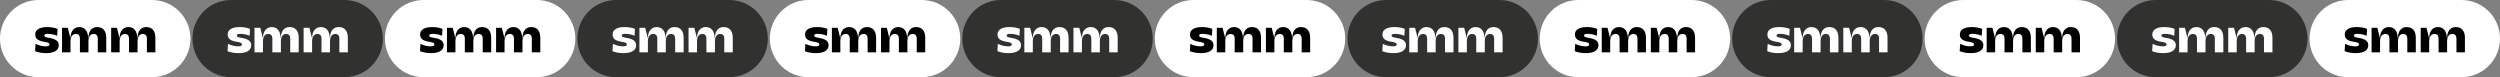
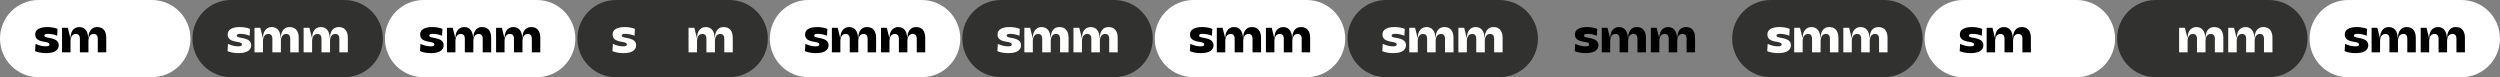
<svg xmlns="http://www.w3.org/2000/svg" width="2494" height="77" viewBox="0 0 2494 77" fill="none">
  <rect x="0" y="0" width="2494" height="77" fill="#808080" stroke="none" />
  <g clip-path="url(#clip0_43_56)">
    <path d="M1495.78 0H1382.78C1361.51 0 1344.28 17.237 1344.28 38.5C1344.28 59.763 1361.51 77 1382.78 77H1495.78C1517.04 77 1534.28 59.763 1534.28 38.5C1534.28 17.237 1517.04 0 1495.78 0Z" fill="#31312F" />
    <path d="M151.5 0H38.5C17.237 0 0 17.237 0 38.5C0 59.763 17.237 77 38.5 77H151.5C172.763 77 190 59.763 190 38.5C190 17.237 172.763 0 151.5 0Z" fill="white" />
    <path d="M343.5 0H230.5C209.237 0 192 17.237 192 38.5C192 59.763 209.237 77 230.5 77H343.5C364.763 77 382 59.763 382 38.5C382 17.237 364.763 0 343.5 0Z" fill="#31312F" />
    <path d="M535.5 0H422.5C401.237 0 384 17.237 384 38.5C384 59.763 401.237 77 422.5 77H535.5C556.763 77 574 59.763 574 38.5C574 17.237 556.763 0 535.5 0Z" fill="white" />
    <path d="M727.5 0H614.5C593.237 0 576 17.237 576 38.5C576 59.763 593.237 77 614.5 77H727.5C748.763 77 766 59.763 766 38.5C766 17.237 748.763 0 727.5 0Z" fill="#31312F" />
    <path d="M919.5 0H806.5C785.237 0 768 17.237 768 38.5C768 59.763 785.237 77 806.5 77H919.5C940.763 77 958 59.763 958 38.5C958 17.237 940.763 0 919.5 0Z" fill="white" />
    <path d="M1111.5 0H998.5C977.237 0 960 17.237 960 38.5C960 59.763 977.237 77 998.5 77H1111.5C1132.76 77 1150 59.763 1150 38.5C1150 17.237 1132.76 0 1111.5 0Z" fill="#31312F" />
    <path d="M1303.5 0H1190.5C1169.24 0 1152 17.237 1152 38.5C1152 59.763 1169.24 77 1190.5 77H1303.5C1324.76 77 1342 59.763 1342 38.5C1342 17.237 1324.76 0 1303.5 0Z" fill="white" />
-     <path d="M1687.5 0H1574.5C1553.24 0 1536 17.237 1536 38.5C1536 59.763 1553.24 77 1574.5 77H1687.5C1708.76 77 1726 59.763 1726 38.5C1726 17.237 1708.76 0 1687.5 0Z" fill="white" />
    <path d="M2071.5 0H1958.5C1937.24 0 1920 17.237 1920 38.5C1920 59.763 1937.24 77 1958.5 77H2071.5C2092.76 77 2110 59.763 2110 38.5C2110 17.237 2092.76 0 2071.5 0Z" fill="white" />
    <path d="M2455.5 0H2342.5C2321.24 0 2304 17.237 2304 38.5C2304 59.763 2321.24 77 2342.5 77H2455.5C2476.76 77 2494 59.763 2494 38.5C2494 17.237 2476.76 0 2455.5 0Z" fill="white" />
    <path d="M1879.5 0H1766.5C1745.24 0 1728 17.237 1728 38.5C1728 59.763 1745.24 77 1766.5 77H1879.5C1900.76 77 1918 59.763 1918 38.5C1918 17.237 1900.76 0 1879.5 0Z" fill="#31312F" />
    <path d="M2263.5 0H2150.5C2129.24 0 2112 17.237 2112 38.5C2112 59.763 2129.24 77 2150.5 77H2263.5C2284.76 77 2302 59.763 2302 38.5C2302 17.237 2284.76 0 2263.5 0Z" fill="#31312F" />
    <path d="M35.146 34.358C35.146 31.971 36.182 30.156 38.255 28.913C40.36 27.638 43.323 27 47.144 27C49.12 27 50.998 27.163 52.779 27.491C54.561 27.785 56.099 28.226 57.394 28.815L57.006 35.683C55.645 35.062 54.123 34.587 52.439 34.26C50.788 33.933 49.185 33.77 47.63 33.77C45.363 33.77 44.23 34.342 44.23 35.487C44.23 36.043 44.521 36.484 45.104 36.811C45.687 37.106 46.804 37.4 48.456 37.694C52.051 38.25 54.642 39.117 56.228 40.294C57.815 41.472 58.609 43.091 58.609 45.151C58.609 47.604 57.524 49.533 55.354 50.94C53.184 52.313 50.027 53 45.881 53C43.744 53 41.752 52.82 39.906 52.46C38.06 52.133 36.425 51.659 35 51.038L35.437 43.777C37.089 44.53 38.789 45.135 40.538 45.593C42.287 46.018 43.987 46.23 45.639 46.23C46.869 46.23 47.792 46.083 48.407 45.789C49.055 45.494 49.379 45.004 49.379 44.317C49.379 43.728 49.071 43.238 48.456 42.845C47.841 42.453 46.788 42.126 45.298 41.864C43.453 41.602 41.882 41.276 40.586 40.883C39.291 40.458 38.239 39.951 37.429 39.362C36.652 38.741 36.069 38.021 35.68 37.204C35.324 36.386 35.146 35.438 35.146 34.358Z" fill="black" />
    <path d="M97.543 38.724C97.543 37.057 97.186 35.83 96.474 35.045C95.794 34.26 94.806 33.868 93.511 33.868C91.859 33.868 90.564 34.506 89.624 35.781C88.685 37.057 88.216 38.888 88.216 41.276V52.215H79.715V38.724C79.715 37.057 79.358 35.83 78.646 35.045C77.966 34.26 76.978 33.868 75.683 33.868C74.031 33.868 72.719 34.506 71.748 35.781C70.809 37.057 70.339 38.888 70.339 41.276V52.215H61.887V27.736H67.667L70.096 37.547H70.388C70.388 36.304 70.534 35.062 70.825 33.819C71.149 32.543 71.667 31.399 72.379 30.385C73.092 29.371 73.999 28.553 75.1 27.932C76.201 27.311 77.529 27 79.083 27C80.54 27 81.803 27.262 82.872 27.785C83.973 28.276 84.88 28.995 85.593 29.943C86.337 30.859 86.888 31.971 87.244 33.279C87.633 34.555 87.876 35.977 87.973 37.547H88.264C88.232 36.304 88.362 35.062 88.653 33.819C88.977 32.543 89.479 31.399 90.159 30.385C90.839 29.371 91.713 28.553 92.782 27.932C93.883 27.311 95.227 27 96.814 27C99.858 27 102.142 27.932 103.664 29.796C105.218 31.66 105.995 34.293 105.995 37.694V52.215H97.543V38.724Z" fill="black" />
-     <path d="M146.548 38.724C146.548 37.057 146.192 35.83 145.48 35.045C144.8 34.26 143.812 33.868 142.517 33.868C140.865 33.868 139.57 34.506 138.63 35.781C137.691 37.057 137.222 38.888 137.222 41.276V52.215H128.721V38.724C128.721 37.057 128.364 35.83 127.652 35.045C126.972 34.26 125.984 33.868 124.689 33.868C123.037 33.868 121.725 34.506 120.754 35.781C119.815 37.057 119.345 38.888 119.345 41.276V52.215H110.893V27.736H116.673L119.102 37.547H119.394C119.394 36.304 119.539 35.062 119.831 33.819C120.155 32.543 120.673 31.399 121.385 30.385C122.098 29.371 123.005 28.553 124.106 27.932C125.207 27.311 126.535 27 128.089 27C129.546 27 130.809 27.262 131.878 27.785C132.979 28.276 133.886 28.995 134.598 29.943C135.343 30.859 135.894 31.971 136.25 33.279C136.639 34.555 136.882 35.977 136.979 37.547H137.27C137.238 36.304 137.367 35.062 137.659 33.819C137.983 32.543 138.485 31.399 139.165 30.385C139.845 29.371 140.719 28.553 141.788 27.932C142.889 27.311 144.233 27 145.82 27C148.864 27 151.147 27.932 152.669 29.796C154.224 31.66 155.001 34.293 155.001 37.694V52.215H146.548V38.724Z" fill="black" />
    <path d="M227.146 34.358C227.146 31.971 228.182 30.156 230.255 28.913C232.36 27.638 235.323 27 239.144 27C241.12 27 242.998 27.163 244.779 27.491C246.561 27.785 248.099 28.226 249.394 28.815L249.006 35.683C247.645 35.062 246.123 34.587 244.439 34.26C242.788 33.933 241.185 33.77 239.63 33.77C237.363 33.77 236.23 34.342 236.23 35.487C236.23 36.043 236.521 36.484 237.104 36.811C237.687 37.106 238.804 37.4 240.456 37.694C244.051 38.25 246.642 39.117 248.228 40.294C249.815 41.472 250.609 43.091 250.609 45.151C250.609 47.604 249.524 49.533 247.354 50.94C245.184 52.313 242.027 53 237.881 53C235.744 53 233.752 52.82 231.906 52.46C230.06 52.133 228.425 51.659 227 51.038L227.437 43.777C229.089 44.53 230.789 45.135 232.538 45.593C234.287 46.018 235.987 46.23 237.638 46.23C238.869 46.23 239.792 46.083 240.407 45.789C241.055 45.494 241.379 45.004 241.379 44.317C241.379 43.728 241.071 43.238 240.456 42.845C239.841 42.453 238.788 42.126 237.298 41.864C235.453 41.602 233.882 41.276 232.586 40.883C231.291 40.458 230.239 39.951 229.429 39.362C228.652 38.741 228.069 38.021 227.68 37.204C227.324 36.386 227.146 35.438 227.146 34.358Z" fill="white" />
    <path d="M289.543 38.724C289.543 37.057 289.187 35.83 288.474 35.045C287.794 34.26 286.806 33.868 285.511 33.868C283.859 33.868 282.564 34.506 281.625 35.781C280.686 37.057 280.216 38.888 280.216 41.276V52.215H271.715V38.724C271.715 37.057 271.359 35.83 270.646 35.045C269.966 34.26 268.978 33.868 267.683 33.868C266.031 33.868 264.72 34.506 263.748 35.781C262.809 37.057 262.339 38.888 262.339 41.276V52.215H253.887V27.736H259.668L262.097 37.547H262.388C262.388 36.304 262.534 35.062 262.825 33.819C263.149 32.543 263.667 31.399 264.38 30.385C265.092 29.371 265.999 28.553 267.1 27.932C268.201 27.311 269.529 27 271.083 27C272.541 27 273.804 27.262 274.872 27.785C275.974 28.276 276.88 28.995 277.593 29.943C278.338 30.859 278.888 31.971 279.244 33.279C279.633 34.555 279.876 35.977 279.973 37.547H280.265C280.232 36.304 280.362 35.062 280.653 33.819C280.977 32.543 281.479 31.399 282.159 30.385C282.839 29.371 283.714 28.553 284.782 27.932C285.883 27.311 287.227 27 288.814 27C291.858 27 294.142 27.932 295.664 29.796C297.218 31.66 297.995 34.293 297.995 37.694V52.215H289.543V38.724Z" fill="white" />
    <path d="M338.548 38.724C338.548 37.057 338.192 35.83 337.48 35.045C336.8 34.26 335.812 33.868 334.517 33.868C332.865 33.868 331.57 34.506 330.63 35.781C329.691 37.057 329.222 38.888 329.222 41.276V52.215H320.721V38.724C320.721 37.057 320.364 35.83 319.652 35.045C318.972 34.26 317.984 33.868 316.689 33.868C315.037 33.868 313.725 34.506 312.754 35.781C311.815 37.057 311.345 38.888 311.345 41.276V52.215H302.893V27.736H308.673L311.102 37.547H311.394C311.394 36.304 311.539 35.062 311.831 33.819C312.155 32.543 312.673 31.399 313.385 30.385C314.098 29.371 315.005 28.553 316.106 27.932C317.207 27.311 318.535 27 320.089 27C321.546 27 322.809 27.262 323.878 27.785C324.979 28.276 325.886 28.995 326.598 29.943C327.343 30.859 327.894 31.971 328.25 33.279C328.639 34.555 328.882 35.977 328.979 37.547H329.27C329.238 36.304 329.367 35.062 329.659 33.819C329.983 32.543 330.485 31.399 331.165 30.385C331.845 29.371 332.719 28.553 333.788 27.932C334.889 27.311 336.233 27 337.82 27C340.864 27 343.147 27.932 344.669 29.796C346.224 31.66 347.001 34.293 347.001 37.694V52.215H338.548V38.724Z" fill="white" />
    <path d="M419.146 34.358C419.146 31.971 420.182 30.156 422.255 28.913C424.36 27.638 427.323 27 431.144 27C433.12 27 434.998 27.163 436.779 27.491C438.561 27.785 440.099 28.226 441.394 28.815L441.006 35.683C439.645 35.062 438.123 34.587 436.439 34.26C434.788 33.933 433.185 33.77 431.63 33.77C429.363 33.77 428.23 34.342 428.23 35.487C428.23 36.043 428.521 36.484 429.104 36.811C429.687 37.106 430.804 37.4 432.456 37.694C436.051 38.25 438.642 39.117 440.228 40.294C441.815 41.472 442.609 43.091 442.609 45.151C442.609 47.604 441.524 49.533 439.354 50.94C437.184 52.313 434.027 53 429.881 53C427.744 53 425.752 52.82 423.906 52.46C422.06 52.133 420.425 51.659 419 51.038L419.437 43.777C421.089 44.53 422.789 45.135 424.538 45.593C426.287 46.018 427.987 46.23 429.638 46.23C430.869 46.23 431.792 46.083 432.407 45.789C433.055 45.494 433.379 45.004 433.379 44.317C433.379 43.728 433.071 43.238 432.456 42.845C431.841 42.453 430.788 42.126 429.298 41.864C427.453 41.602 425.882 41.276 424.586 40.883C423.291 40.458 422.239 39.951 421.429 39.362C420.652 38.741 420.069 38.021 419.68 37.204C419.324 36.386 419.146 35.438 419.146 34.358Z" fill="black" />
    <path d="M481.543 38.724C481.543 37.057 481.187 35.83 480.474 35.045C479.794 34.26 478.806 33.868 477.511 33.868C475.859 33.868 474.564 34.506 473.625 35.781C472.686 37.057 472.216 38.888 472.216 41.276V52.215H463.715V38.724C463.715 37.057 463.359 35.83 462.646 35.045C461.966 34.26 460.978 33.868 459.683 33.868C458.031 33.868 456.72 34.506 455.748 35.781C454.809 37.057 454.339 38.888 454.339 41.276V52.215H445.887V27.736H451.668L454.097 37.547H454.388C454.388 36.304 454.534 35.062 454.825 33.819C455.149 32.543 455.667 31.399 456.38 30.385C457.092 29.371 457.999 28.553 459.1 27.932C460.201 27.311 461.529 27 463.083 27C464.541 27 465.804 27.262 466.872 27.785C467.974 28.276 468.88 28.995 469.593 29.943C470.338 30.859 470.888 31.971 471.244 33.279C471.633 34.555 471.876 35.977 471.973 37.547H472.265C472.232 36.304 472.362 35.062 472.653 33.819C472.977 32.543 473.479 31.399 474.159 30.385C474.839 29.371 475.714 28.553 476.782 27.932C477.883 27.311 479.227 27 480.814 27C483.858 27 486.142 27.932 487.664 29.796C489.218 31.66 489.995 34.293 489.995 37.694V52.215H481.543V38.724Z" fill="black" />
    <path d="M530.548 38.724C530.548 37.057 530.192 35.83 529.48 35.045C528.8 34.26 527.812 33.868 526.517 33.868C524.865 33.868 523.57 34.506 522.63 35.781C521.691 37.057 521.222 38.888 521.222 41.276V52.215H512.721V38.724C512.721 37.057 512.364 35.83 511.652 35.045C510.972 34.26 509.984 33.868 508.689 33.868C507.037 33.868 505.725 34.506 504.754 35.781C503.815 37.057 503.345 38.888 503.345 41.276V52.215H494.893V27.736H500.673L503.102 37.547H503.394C503.394 36.304 503.539 35.062 503.831 33.819C504.155 32.543 504.673 31.399 505.385 30.385C506.098 29.371 507.005 28.553 508.106 27.932C509.207 27.311 510.535 27 512.089 27C513.546 27 514.809 27.262 515.878 27.785C516.979 28.276 517.886 28.995 518.598 29.943C519.343 30.859 519.894 31.971 520.25 33.279C520.639 34.555 520.882 35.977 520.979 37.547H521.27C521.238 36.304 521.367 35.062 521.659 33.819C521.983 32.543 522.485 31.399 523.165 30.385C523.845 29.371 524.719 28.553 525.788 27.932C526.889 27.311 528.233 27 529.82 27C532.864 27 535.147 27.932 536.669 29.796C538.224 31.66 539.001 34.293 539.001 37.694V52.215H530.548V38.724Z" fill="black" />
    <path d="M611.146 34.358C611.146 31.971 612.182 30.156 614.255 28.913C616.36 27.638 619.323 27 623.144 27C625.12 27 626.998 27.163 628.779 27.491C630.561 27.785 632.099 28.226 633.394 28.815L633.006 35.683C631.645 35.062 630.123 34.587 628.439 34.26C626.788 33.933 625.185 33.77 623.63 33.77C621.363 33.77 620.23 34.342 620.23 35.487C620.23 36.043 620.521 36.484 621.104 36.811C621.687 37.106 622.804 37.4 624.456 37.694C628.051 38.25 630.642 39.117 632.228 40.294C633.815 41.472 634.609 43.091 634.609 45.151C634.609 47.604 633.524 49.533 631.354 50.94C629.184 52.313 626.027 53 621.881 53C619.744 53 617.752 52.82 615.906 52.46C614.06 52.133 612.425 51.659 611 51.038L611.437 43.777C613.089 44.53 614.789 45.135 616.538 45.593C618.287 46.018 619.987 46.23 621.638 46.23C622.869 46.23 623.792 46.083 624.407 45.789C625.055 45.494 625.379 45.004 625.379 44.317C625.379 43.728 625.071 43.238 624.456 42.845C623.841 42.453 622.788 42.126 621.298 41.864C619.453 41.602 617.882 41.276 616.586 40.883C615.291 40.458 614.239 39.951 613.429 39.362C612.652 38.741 612.069 38.021 611.68 37.204C611.324 36.386 611.146 35.438 611.146 34.358Z" fill="white" />
-     <path d="M673.543 38.724C673.543 37.057 673.187 35.83 672.474 35.045C671.794 34.26 670.806 33.868 669.511 33.868C667.859 33.868 666.564 34.506 665.625 35.781C664.686 37.057 664.216 38.888 664.216 41.276V52.215H655.715V38.724C655.715 37.057 655.359 35.83 654.646 35.045C653.966 34.26 652.978 33.868 651.683 33.868C650.031 33.868 648.72 34.506 647.748 35.781C646.809 37.057 646.339 38.888 646.339 41.276V52.215H637.887V27.736H643.668L646.097 37.547H646.388C646.388 36.304 646.534 35.062 646.825 33.819C647.149 32.543 647.667 31.399 648.38 30.385C649.092 29.371 649.999 28.553 651.1 27.932C652.201 27.311 653.529 27 655.083 27C656.541 27 657.804 27.262 658.872 27.785C659.974 28.276 660.88 28.995 661.593 29.943C662.338 30.859 662.888 31.971 663.244 33.279C663.633 34.555 663.876 35.977 663.973 37.547H664.265C664.232 36.304 664.362 35.062 664.653 33.819C664.977 32.543 665.479 31.399 666.159 30.385C666.839 29.371 667.714 28.553 668.782 27.932C669.883 27.311 671.227 27 672.814 27C675.858 27 678.142 27.932 679.664 29.796C681.218 31.66 681.995 34.293 681.995 37.694V52.215H673.543V38.724Z" fill="white" />
    <path d="M722.548 38.724C722.548 37.057 722.192 35.83 721.48 35.045C720.8 34.26 719.812 33.868 718.517 33.868C716.865 33.868 715.57 34.506 714.63 35.781C713.691 37.057 713.222 38.888 713.222 41.276V52.215H704.721V38.724C704.721 37.057 704.364 35.83 703.652 35.045C702.972 34.26 701.984 33.868 700.689 33.868C699.037 33.868 697.725 34.506 696.754 35.781C695.815 37.057 695.345 38.888 695.345 41.276V52.215H686.893V27.736H692.673L695.102 37.547H695.394C695.394 36.304 695.539 35.062 695.831 33.819C696.155 32.543 696.673 31.399 697.385 30.385C698.098 29.371 699.005 28.553 700.106 27.932C701.207 27.311 702.535 27 704.089 27C705.546 27 706.809 27.262 707.878 27.785C708.979 28.276 709.886 28.995 710.598 29.943C711.343 30.859 711.894 31.971 712.25 33.279C712.639 34.555 712.882 35.977 712.979 37.547H713.27C713.238 36.304 713.367 35.062 713.659 33.819C713.983 32.543 714.485 31.399 715.165 30.385C715.845 29.371 716.719 28.553 717.788 27.932C718.889 27.311 720.233 27 721.82 27C724.864 27 727.147 27.932 728.669 29.796C730.224 31.66 731.001 34.293 731.001 37.694V52.215H722.548V38.724Z" fill="white" />
    <path d="M803.146 34.358C803.146 31.971 804.182 30.156 806.255 28.913C808.36 27.638 811.323 27 815.144 27C817.12 27 818.998 27.163 820.779 27.491C822.561 27.785 824.099 28.226 825.394 28.815L825.006 35.683C823.645 35.062 822.123 34.587 820.439 34.26C818.788 33.933 817.185 33.77 815.63 33.77C813.363 33.77 812.23 34.342 812.23 35.487C812.23 36.043 812.521 36.484 813.104 36.811C813.687 37.106 814.804 37.4 816.456 37.694C820.051 38.25 822.642 39.117 824.228 40.294C825.815 41.472 826.609 43.091 826.609 45.151C826.609 47.604 825.524 49.533 823.354 50.94C821.184 52.313 818.027 53 813.881 53C811.744 53 809.752 52.82 807.906 52.46C806.06 52.133 804.425 51.659 803 51.038L803.437 43.777C805.089 44.53 806.789 45.135 808.538 45.593C810.287 46.018 811.987 46.23 813.638 46.23C814.869 46.23 815.792 46.083 816.407 45.789C817.055 45.494 817.379 45.004 817.379 44.317C817.379 43.728 817.071 43.238 816.456 42.845C815.841 42.453 814.788 42.126 813.298 41.864C811.453 41.602 809.882 41.276 808.586 40.883C807.291 40.458 806.239 39.951 805.429 39.362C804.652 38.741 804.069 38.021 803.68 37.204C803.324 36.386 803.146 35.438 803.146 34.358Z" fill="black" />
    <path d="M865.543 38.724C865.543 37.057 865.187 35.83 864.474 35.045C863.794 34.26 862.806 33.868 861.511 33.868C859.859 33.868 858.564 34.506 857.625 35.781C856.686 37.057 856.216 38.888 856.216 41.276V52.215H847.715V38.724C847.715 37.057 847.359 35.83 846.646 35.045C845.966 34.26 844.978 33.868 843.683 33.868C842.031 33.868 840.72 34.506 839.748 35.781C838.809 37.057 838.339 38.888 838.339 41.276V52.215H829.887V27.736H835.668L838.097 37.547H838.388C838.388 36.304 838.534 35.062 838.825 33.819C839.149 32.543 839.667 31.399 840.38 30.385C841.092 29.371 841.999 28.553 843.1 27.932C844.201 27.311 845.529 27 847.083 27C848.541 27 849.804 27.262 850.872 27.785C851.974 28.276 852.88 28.995 853.593 29.943C854.338 30.859 854.888 31.971 855.244 33.279C855.633 34.555 855.876 35.977 855.973 37.547H856.265C856.232 36.304 856.362 35.062 856.653 33.819C856.977 32.543 857.479 31.399 858.159 30.385C858.839 29.371 859.714 28.553 860.782 27.932C861.883 27.311 863.227 27 864.814 27C867.858 27 870.142 27.932 871.664 29.796C873.218 31.66 873.995 34.293 873.995 37.694V52.215H865.543V38.724Z" fill="black" />
    <path d="M914.548 38.724C914.548 37.057 914.192 35.83 913.48 35.045C912.8 34.26 911.812 33.868 910.517 33.868C908.865 33.868 907.57 34.506 906.63 35.781C905.691 37.057 905.222 38.888 905.222 41.276V52.215H896.721V38.724C896.721 37.057 896.364 35.83 895.652 35.045C894.972 34.26 893.984 33.868 892.689 33.868C891.037 33.868 889.725 34.506 888.754 35.781C887.815 37.057 887.345 38.888 887.345 41.276V52.215H878.893V27.736H884.673L887.102 37.547H887.394C887.394 36.304 887.539 35.062 887.831 33.819C888.155 32.543 888.673 31.399 889.385 30.385C890.098 29.371 891.005 28.553 892.106 27.932C893.207 27.311 894.535 27 896.089 27C897.546 27 898.809 27.262 899.878 27.785C900.979 28.276 901.886 28.995 902.598 29.943C903.343 30.859 903.894 31.971 904.25 33.279C904.639 34.555 904.882 35.977 904.979 37.547H905.27C905.238 36.304 905.367 35.062 905.659 33.819C905.983 32.543 906.485 31.399 907.165 30.385C907.845 29.371 908.719 28.553 909.788 27.932C910.889 27.311 912.233 27 913.82 27C916.864 27 919.147 27.932 920.669 29.796C922.224 31.66 923.001 34.293 923.001 37.694V52.215H914.548V38.724Z" fill="black" />
    <path d="M995.146 34.358C995.146 31.971 996.182 30.156 998.255 28.913C1000.36 27.638 1003.32 27 1007.14 27C1009.12 27 1011 27.163 1012.78 27.491C1014.56 27.785 1016.1 28.226 1017.39 28.815L1017.01 35.683C1015.65 35.062 1014.12 34.587 1012.44 34.26C1010.79 33.933 1009.18 33.77 1007.63 33.77C1005.36 33.77 1004.23 34.342 1004.23 35.487C1004.23 36.043 1004.52 36.484 1005.1 36.811C1005.69 37.106 1006.8 37.4 1008.46 37.694C1012.05 38.25 1014.64 39.117 1016.23 40.294C1017.82 41.472 1018.61 43.091 1018.61 45.151C1018.61 47.604 1017.52 49.533 1015.35 50.94C1013.18 52.313 1010.03 53 1005.88 53C1003.74 53 1001.75 52.82 999.906 52.46C998.06 52.133 996.425 51.659 995 51.038L995.437 43.777C997.089 44.53 998.789 45.135 1000.54 45.593C1002.29 46.018 1003.99 46.23 1005.64 46.23C1006.87 46.23 1007.79 46.083 1008.41 45.789C1009.06 45.494 1009.38 45.004 1009.38 44.317C1009.38 43.728 1009.07 43.238 1008.46 42.845C1007.84 42.453 1006.79 42.126 1005.3 41.864C1003.45 41.602 1001.88 41.276 1000.59 40.883C999.291 40.458 998.239 39.951 997.429 39.362C996.652 38.741 996.069 38.021 995.68 37.204C995.324 36.386 995.146 35.438 995.146 34.358Z" fill="white" />
    <path d="M1057.54 38.724C1057.54 37.057 1057.19 35.83 1056.47 35.045C1055.79 34.26 1054.81 33.868 1053.51 33.868C1051.86 33.868 1050.56 34.506 1049.62 35.781C1048.69 37.057 1048.22 38.888 1048.22 41.276V52.215H1039.71V38.724C1039.71 37.057 1039.36 35.83 1038.65 35.045C1037.97 34.26 1036.98 33.868 1035.68 33.868C1034.03 33.868 1032.72 34.506 1031.75 35.781C1030.81 37.057 1030.34 38.888 1030.34 41.276V52.215H1021.89V27.736H1027.67L1030.1 37.547H1030.39C1030.39 36.304 1030.53 35.062 1030.83 33.819C1031.15 32.543 1031.67 31.399 1032.38 30.385C1033.09 29.371 1034 28.553 1035.1 27.932C1036.2 27.311 1037.53 27 1039.08 27C1040.54 27 1041.8 27.262 1042.87 27.785C1043.97 28.276 1044.88 28.995 1045.59 29.943C1046.34 30.859 1046.89 31.971 1047.24 33.279C1047.63 34.555 1047.88 35.977 1047.97 37.547H1048.26C1048.23 36.304 1048.36 35.062 1048.65 33.819C1048.98 32.543 1049.48 31.399 1050.16 30.385C1050.84 29.371 1051.71 28.553 1052.78 27.932C1053.88 27.311 1055.23 27 1056.81 27C1059.86 27 1062.14 27.932 1063.66 29.796C1065.22 31.66 1066 34.293 1066 37.694V52.215H1057.54V38.724Z" fill="white" />
    <path d="M1106.55 38.724C1106.55 37.057 1106.19 35.83 1105.48 35.045C1104.8 34.26 1103.81 33.868 1102.52 33.868C1100.86 33.868 1099.57 34.506 1098.63 35.781C1097.69 37.057 1097.22 38.888 1097.22 41.276V52.215H1088.72V38.724C1088.72 37.057 1088.36 35.83 1087.65 35.045C1086.97 34.26 1085.98 33.868 1084.69 33.868C1083.04 33.868 1081.72 34.506 1080.75 35.781C1079.81 37.057 1079.34 38.888 1079.34 41.276V52.215H1070.89V27.736H1076.67L1079.1 37.547H1079.39C1079.39 36.304 1079.54 35.062 1079.83 33.819C1080.15 32.543 1080.67 31.399 1081.38 30.385C1082.1 29.371 1083 28.553 1084.1 27.932C1085.21 27.311 1086.53 27 1088.09 27C1089.55 27 1090.81 27.262 1091.88 27.785C1092.98 28.276 1093.88 28.995 1094.6 29.943C1095.34 30.859 1095.89 31.971 1096.25 33.279C1096.64 34.555 1096.88 35.977 1096.98 37.547H1097.27C1097.24 36.304 1097.37 35.062 1097.66 33.819C1097.98 32.543 1098.48 31.399 1099.16 30.385C1099.84 29.371 1100.72 28.553 1101.79 27.932C1102.89 27.311 1104.23 27 1105.82 27C1108.86 27 1111.15 27.932 1112.67 29.796C1114.22 31.66 1115 34.293 1115 37.694V52.215H1106.55V38.724Z" fill="white" />
    <path d="M1187.15 34.358C1187.15 31.971 1188.18 30.156 1190.25 28.913C1192.36 27.638 1195.32 27 1199.14 27C1201.12 27 1203 27.163 1204.78 27.491C1206.56 27.785 1208.1 28.226 1209.39 28.815L1209.01 35.683C1207.65 35.062 1206.12 34.587 1204.44 34.26C1202.79 33.933 1201.18 33.77 1199.63 33.77C1197.36 33.77 1196.23 34.342 1196.23 35.487C1196.23 36.043 1196.52 36.484 1197.1 36.811C1197.69 37.106 1198.8 37.4 1200.46 37.694C1204.05 38.25 1206.64 39.117 1208.23 40.294C1209.82 41.472 1210.61 43.091 1210.61 45.151C1210.61 47.604 1209.52 49.533 1207.35 50.94C1205.18 52.313 1202.03 53 1197.88 53C1195.74 53 1193.75 52.82 1191.91 52.46C1190.06 52.133 1188.42 51.659 1187 51.038L1187.44 43.777C1189.09 44.53 1190.79 45.135 1192.54 45.593C1194.29 46.018 1195.99 46.23 1197.64 46.23C1198.87 46.23 1199.79 46.083 1200.41 45.789C1201.06 45.494 1201.38 45.004 1201.38 44.317C1201.38 43.728 1201.07 43.238 1200.46 42.845C1199.84 42.453 1198.79 42.126 1197.3 41.864C1195.45 41.602 1193.88 41.276 1192.59 40.883C1191.29 40.458 1190.24 39.951 1189.43 39.362C1188.65 38.741 1188.07 38.021 1187.68 37.204C1187.32 36.386 1187.15 35.438 1187.15 34.358Z" fill="black" />
    <path d="M1249.54 38.724C1249.54 37.057 1249.19 35.83 1248.47 35.045C1247.79 34.26 1246.81 33.868 1245.51 33.868C1243.86 33.868 1242.56 34.506 1241.62 35.781C1240.69 37.057 1240.22 38.888 1240.22 41.276V52.215H1231.71V38.724C1231.71 37.057 1231.36 35.83 1230.65 35.045C1229.97 34.26 1228.98 33.868 1227.68 33.868C1226.03 33.868 1224.72 34.506 1223.75 35.781C1222.81 37.057 1222.34 38.888 1222.34 41.276V52.215H1213.89V27.736H1219.67L1222.1 37.547H1222.39C1222.39 36.304 1222.53 35.062 1222.83 33.819C1223.15 32.543 1223.67 31.399 1224.38 30.385C1225.09 29.371 1226 28.553 1227.1 27.932C1228.2 27.311 1229.53 27 1231.08 27C1232.54 27 1233.8 27.262 1234.87 27.785C1235.97 28.276 1236.88 28.995 1237.59 29.943C1238.34 30.859 1238.89 31.971 1239.24 33.279C1239.63 34.555 1239.88 35.977 1239.97 37.547H1240.26C1240.23 36.304 1240.36 35.062 1240.65 33.819C1240.98 32.543 1241.48 31.399 1242.16 30.385C1242.84 29.371 1243.71 28.553 1244.78 27.932C1245.88 27.311 1247.23 27 1248.81 27C1251.86 27 1254.14 27.932 1255.66 29.796C1257.22 31.66 1258 34.293 1258 37.694V52.215H1249.54V38.724Z" fill="black" />
    <path d="M1298.55 38.724C1298.55 37.057 1298.19 35.83 1297.48 35.045C1296.8 34.26 1295.81 33.868 1294.52 33.868C1292.86 33.868 1291.57 34.506 1290.63 35.781C1289.69 37.057 1289.22 38.888 1289.22 41.276V52.215H1280.72V38.724C1280.72 37.057 1280.36 35.83 1279.65 35.045C1278.97 34.26 1277.98 33.868 1276.69 33.868C1275.04 33.868 1273.72 34.506 1272.75 35.781C1271.81 37.057 1271.34 38.888 1271.34 41.276V52.215H1262.89V27.736H1268.67L1271.1 37.547H1271.39C1271.39 36.304 1271.54 35.062 1271.83 33.819C1272.15 32.543 1272.67 31.399 1273.38 30.385C1274.1 29.371 1275 28.553 1276.1 27.932C1277.21 27.311 1278.53 27 1280.09 27C1281.55 27 1282.81 27.262 1283.88 27.785C1284.98 28.276 1285.88 28.995 1286.6 29.943C1287.34 30.859 1287.89 31.971 1288.25 33.279C1288.64 34.555 1288.88 35.977 1288.98 37.547H1289.27C1289.24 36.304 1289.37 35.062 1289.66 33.819C1289.98 32.543 1290.48 31.399 1291.16 30.385C1291.84 29.371 1292.72 28.553 1293.79 27.932C1294.89 27.311 1296.23 27 1297.82 27C1300.86 27 1303.15 27.932 1304.67 29.796C1306.22 31.66 1307 34.293 1307 37.694V52.215H1298.55V38.724Z" fill="black" />
    <path d="M1379.15 34.358C1379.15 31.971 1380.18 30.156 1382.25 28.913C1384.36 27.638 1387.32 27 1391.14 27C1393.12 27 1395 27.163 1396.78 27.491C1398.56 27.785 1400.1 28.226 1401.39 28.815L1401.01 35.683C1399.65 35.062 1398.12 34.587 1396.44 34.26C1394.79 33.933 1393.18 33.77 1391.63 33.77C1389.36 33.77 1388.23 34.342 1388.23 35.487C1388.23 36.043 1388.52 36.484 1389.1 36.811C1389.69 37.106 1390.8 37.4 1392.46 37.694C1396.05 38.25 1398.64 39.117 1400.23 40.294C1401.82 41.472 1402.61 43.091 1402.61 45.151C1402.61 47.604 1401.52 49.533 1399.35 50.94C1397.18 52.313 1394.03 53 1389.88 53C1387.74 53 1385.75 52.82 1383.91 52.46C1382.06 52.133 1380.42 51.659 1379 51.038L1379.44 43.777C1381.09 44.53 1382.79 45.135 1384.54 45.593C1386.29 46.018 1387.99 46.23 1389.64 46.23C1390.87 46.23 1391.79 46.083 1392.41 45.789C1393.06 45.494 1393.38 45.004 1393.38 44.317C1393.38 43.728 1393.07 43.238 1392.46 42.845C1391.84 42.453 1390.79 42.126 1389.3 41.864C1387.45 41.602 1385.88 41.276 1384.59 40.883C1383.29 40.458 1382.24 39.951 1381.43 39.362C1380.65 38.741 1380.07 38.021 1379.68 37.204C1379.32 36.386 1379.15 35.438 1379.15 34.358Z" fill="white" />
    <path d="M1441.54 38.724C1441.54 37.057 1441.19 35.83 1440.47 35.045C1439.79 34.26 1438.81 33.868 1437.51 33.868C1435.86 33.868 1434.56 34.506 1433.62 35.781C1432.69 37.057 1432.22 38.888 1432.22 41.276V52.215H1423.71V38.724C1423.71 37.057 1423.36 35.83 1422.65 35.045C1421.97 34.26 1420.98 33.868 1419.68 33.868C1418.03 33.868 1416.72 34.506 1415.75 35.781C1414.81 37.057 1414.34 38.888 1414.34 41.276V52.215H1405.89V27.736H1411.67L1414.1 37.547H1414.39C1414.39 36.304 1414.53 35.062 1414.83 33.819C1415.15 32.543 1415.67 31.399 1416.38 30.385C1417.09 29.371 1418 28.553 1419.1 27.932C1420.2 27.311 1421.53 27 1423.08 27C1424.54 27 1425.8 27.262 1426.87 27.785C1427.97 28.276 1428.88 28.995 1429.59 29.943C1430.34 30.859 1430.89 31.971 1431.24 33.279C1431.63 34.555 1431.88 35.977 1431.97 37.547H1432.26C1432.23 36.304 1432.36 35.062 1432.65 33.819C1432.98 32.543 1433.48 31.399 1434.16 30.385C1434.84 29.371 1435.71 28.553 1436.78 27.932C1437.88 27.311 1439.23 27 1440.81 27C1443.86 27 1446.14 27.932 1447.66 29.796C1449.22 31.66 1450 34.293 1450 37.694V52.215H1441.54V38.724Z" fill="white" />
    <path d="M1490.55 38.724C1490.55 37.057 1490.19 35.83 1489.48 35.045C1488.8 34.26 1487.81 33.868 1486.52 33.868C1484.86 33.868 1483.57 34.506 1482.63 35.781C1481.69 37.057 1481.22 38.888 1481.22 41.276V52.215H1472.72V38.724C1472.72 37.057 1472.36 35.83 1471.65 35.045C1470.97 34.26 1469.98 33.868 1468.69 33.868C1467.04 33.868 1465.72 34.506 1464.75 35.781C1463.81 37.057 1463.34 38.888 1463.34 41.276V52.215H1454.89V27.736H1460.67L1463.1 37.547H1463.39C1463.39 36.304 1463.54 35.062 1463.83 33.819C1464.15 32.543 1464.67 31.399 1465.38 30.385C1466.1 29.371 1467 28.553 1468.1 27.932C1469.21 27.311 1470.53 27 1472.09 27C1473.55 27 1474.81 27.262 1475.88 27.785C1476.98 28.276 1477.88 28.995 1478.6 29.943C1479.34 30.859 1479.89 31.971 1480.25 33.279C1480.64 34.555 1480.88 35.977 1480.98 37.547H1481.27C1481.24 36.304 1481.37 35.062 1481.66 33.819C1481.98 32.543 1482.48 31.399 1483.16 30.385C1483.84 29.371 1484.72 28.553 1485.79 27.932C1486.89 27.311 1488.23 27 1489.82 27C1492.86 27 1495.15 27.932 1496.67 29.796C1498.22 31.66 1499 34.293 1499 37.694V52.215H1490.55V38.724Z" fill="white" />
    <path d="M1571.15 34.358C1571.15 31.971 1572.18 30.156 1574.25 28.913C1576.36 27.638 1579.32 27 1583.14 27C1585.12 27 1587 27.163 1588.78 27.491C1590.56 27.785 1592.1 28.226 1593.39 28.815L1593.01 35.683C1591.65 35.062 1590.12 34.587 1588.44 34.26C1586.79 33.933 1585.18 33.77 1583.63 33.77C1581.36 33.77 1580.23 34.342 1580.23 35.487C1580.23 36.043 1580.52 36.484 1581.1 36.811C1581.69 37.106 1582.8 37.4 1584.46 37.694C1588.05 38.25 1590.64 39.117 1592.23 40.294C1593.82 41.472 1594.61 43.091 1594.61 45.151C1594.61 47.604 1593.52 49.533 1591.35 50.94C1589.18 52.313 1586.03 53 1581.88 53C1579.74 53 1577.75 52.82 1575.91 52.46C1574.06 52.133 1572.42 51.659 1571 51.038L1571.44 43.777C1573.09 44.53 1574.79 45.135 1576.54 45.593C1578.29 46.018 1579.99 46.23 1581.64 46.23C1582.87 46.23 1583.79 46.083 1584.41 45.789C1585.06 45.494 1585.38 45.004 1585.38 44.317C1585.38 43.728 1585.07 43.238 1584.46 42.845C1583.84 42.453 1582.79 42.126 1581.3 41.864C1579.45 41.602 1577.88 41.276 1576.59 40.883C1575.29 40.458 1574.24 39.951 1573.43 39.362C1572.65 38.741 1572.07 38.021 1571.68 37.204C1571.32 36.386 1571.15 35.438 1571.15 34.358Z" fill="black" />
    <path d="M1633.54 38.724C1633.54 37.057 1633.19 35.83 1632.47 35.045C1631.79 34.26 1630.81 33.868 1629.51 33.868C1627.86 33.868 1626.56 34.506 1625.62 35.781C1624.69 37.057 1624.22 38.888 1624.22 41.276V52.215H1615.71V38.724C1615.71 37.057 1615.36 35.83 1614.65 35.045C1613.97 34.26 1612.98 33.868 1611.68 33.868C1610.03 33.868 1608.72 34.506 1607.75 35.781C1606.81 37.057 1606.34 38.888 1606.34 41.276V52.215H1597.89V27.736H1603.67L1606.1 37.547H1606.39C1606.39 36.304 1606.53 35.062 1606.83 33.819C1607.15 32.543 1607.67 31.399 1608.38 30.385C1609.09 29.371 1610 28.553 1611.1 27.932C1612.2 27.311 1613.53 27 1615.08 27C1616.54 27 1617.8 27.262 1618.87 27.785C1619.97 28.276 1620.88 28.995 1621.59 29.943C1622.34 30.859 1622.89 31.971 1623.24 33.279C1623.63 34.555 1623.88 35.977 1623.97 37.547H1624.26C1624.23 36.304 1624.36 35.062 1624.65 33.819C1624.98 32.543 1625.48 31.399 1626.16 30.385C1626.84 29.371 1627.71 28.553 1628.78 27.932C1629.88 27.311 1631.23 27 1632.81 27C1635.86 27 1638.14 27.932 1639.66 29.796C1641.22 31.66 1642 34.293 1642 37.694V52.215H1633.54V38.724Z" fill="black" />
-     <path d="M1682.55 38.724C1682.55 37.057 1682.19 35.83 1681.48 35.045C1680.8 34.26 1679.81 33.868 1678.52 33.868C1676.86 33.868 1675.57 34.506 1674.63 35.781C1673.69 37.057 1673.22 38.888 1673.22 41.276V52.215H1664.72V38.724C1664.72 37.057 1664.36 35.83 1663.65 35.045C1662.97 34.26 1661.98 33.868 1660.69 33.868C1659.04 33.868 1657.72 34.506 1656.75 35.781C1655.81 37.057 1655.34 38.888 1655.34 41.276V52.215H1646.89V27.736H1652.67L1655.1 37.547H1655.39C1655.39 36.304 1655.54 35.062 1655.83 33.819C1656.15 32.543 1656.67 31.399 1657.38 30.385C1658.1 29.371 1659 28.553 1660.1 27.932C1661.21 27.311 1662.53 27 1664.09 27C1665.55 27 1666.81 27.262 1667.88 27.785C1668.98 28.276 1669.88 28.995 1670.6 29.943C1671.34 30.859 1671.89 31.971 1672.25 33.279C1672.64 34.555 1672.88 35.977 1672.98 37.547H1673.27C1673.24 36.304 1673.37 35.062 1673.66 33.819C1673.98 32.543 1674.48 31.399 1675.16 30.385C1675.84 29.371 1676.72 28.553 1677.79 27.932C1678.89 27.311 1680.23 27 1681.82 27C1684.86 27 1687.15 27.932 1688.67 29.796C1690.22 31.66 1691 34.293 1691 37.694V52.215H1682.55V38.724Z" fill="black" />
+     <path d="M1682.55 38.724C1682.55 37.057 1682.19 35.83 1681.48 35.045C1680.8 34.26 1679.81 33.868 1678.52 33.868C1676.86 33.868 1675.57 34.506 1674.63 35.781C1673.69 37.057 1673.22 38.888 1673.22 41.276V52.215H1664.72V38.724C1664.72 37.057 1664.36 35.83 1663.65 35.045C1662.97 34.26 1661.98 33.868 1660.69 33.868C1659.04 33.868 1657.72 34.506 1656.75 35.781C1655.81 37.057 1655.34 38.888 1655.34 41.276V52.215H1646.89V27.736H1652.67L1655.1 37.547C1655.39 36.304 1655.54 35.062 1655.83 33.819C1656.15 32.543 1656.67 31.399 1657.38 30.385C1658.1 29.371 1659 28.553 1660.1 27.932C1661.21 27.311 1662.53 27 1664.09 27C1665.55 27 1666.81 27.262 1667.88 27.785C1668.98 28.276 1669.88 28.995 1670.6 29.943C1671.34 30.859 1671.89 31.971 1672.25 33.279C1672.64 34.555 1672.88 35.977 1672.98 37.547H1673.27C1673.24 36.304 1673.37 35.062 1673.66 33.819C1673.98 32.543 1674.48 31.399 1675.16 30.385C1675.84 29.371 1676.72 28.553 1677.79 27.932C1678.89 27.311 1680.23 27 1681.82 27C1684.86 27 1687.15 27.932 1688.67 29.796C1690.22 31.66 1691 34.293 1691 37.694V52.215H1682.55V38.724Z" fill="black" />
    <path d="M1763.15 34.358C1763.15 31.971 1764.18 30.156 1766.25 28.913C1768.36 27.638 1771.32 27 1775.14 27C1777.12 27 1779 27.163 1780.78 27.491C1782.56 27.785 1784.1 28.226 1785.39 28.815L1785.01 35.683C1783.65 35.062 1782.12 34.587 1780.44 34.26C1778.79 33.933 1777.18 33.77 1775.63 33.77C1773.36 33.77 1772.23 34.342 1772.23 35.487C1772.23 36.043 1772.52 36.484 1773.1 36.811C1773.69 37.106 1774.8 37.4 1776.46 37.694C1780.05 38.25 1782.64 39.117 1784.23 40.294C1785.82 41.472 1786.61 43.091 1786.61 45.151C1786.61 47.604 1785.52 49.533 1783.35 50.94C1781.18 52.313 1778.03 53 1773.88 53C1771.74 53 1769.75 52.82 1767.91 52.46C1766.06 52.133 1764.42 51.659 1763 51.038L1763.44 43.777C1765.09 44.53 1766.79 45.135 1768.54 45.593C1770.29 46.018 1771.99 46.23 1773.64 46.23C1774.87 46.23 1775.79 46.083 1776.41 45.789C1777.06 45.494 1777.38 45.004 1777.38 44.317C1777.38 43.728 1777.07 43.238 1776.46 42.845C1775.84 42.453 1774.79 42.126 1773.3 41.864C1771.45 41.602 1769.88 41.276 1768.59 40.883C1767.29 40.458 1766.24 39.951 1765.43 39.362C1764.65 38.741 1764.07 38.021 1763.68 37.204C1763.32 36.386 1763.15 35.438 1763.15 34.358Z" fill="white" />
    <path d="M1825.54 38.724C1825.54 37.057 1825.19 35.83 1824.47 35.045C1823.79 34.26 1822.81 33.868 1821.51 33.868C1819.86 33.868 1818.56 34.506 1817.62 35.781C1816.69 37.057 1816.22 38.888 1816.22 41.276V52.215H1807.71V38.724C1807.71 37.057 1807.36 35.83 1806.65 35.045C1805.97 34.26 1804.98 33.868 1803.68 33.868C1802.03 33.868 1800.72 34.506 1799.75 35.781C1798.81 37.057 1798.34 38.888 1798.34 41.276V52.215H1789.89V27.736H1795.67L1798.1 37.547H1798.39C1798.39 36.304 1798.53 35.062 1798.83 33.819C1799.15 32.543 1799.67 31.399 1800.38 30.385C1801.09 29.371 1802 28.553 1803.1 27.932C1804.2 27.311 1805.53 27 1807.08 27C1808.54 27 1809.8 27.262 1810.87 27.785C1811.97 28.276 1812.88 28.995 1813.59 29.943C1814.34 30.859 1814.89 31.971 1815.24 33.279C1815.63 34.555 1815.88 35.977 1815.97 37.547H1816.26C1816.23 36.304 1816.36 35.062 1816.65 33.819C1816.98 32.543 1817.48 31.399 1818.16 30.385C1818.84 29.371 1819.71 28.553 1820.78 27.932C1821.88 27.311 1823.23 27 1824.81 27C1827.86 27 1830.14 27.932 1831.66 29.796C1833.22 31.66 1834 34.293 1834 37.694V52.215H1825.54V38.724Z" fill="white" />
    <path d="M1874.55 38.724C1874.55 37.057 1874.19 35.83 1873.48 35.045C1872.8 34.26 1871.81 33.868 1870.52 33.868C1868.86 33.868 1867.57 34.506 1866.63 35.781C1865.69 37.057 1865.22 38.888 1865.22 41.276V52.215H1856.72V38.724C1856.72 37.057 1856.36 35.83 1855.65 35.045C1854.97 34.26 1853.98 33.868 1852.69 33.868C1851.04 33.868 1849.72 34.506 1848.75 35.781C1847.81 37.057 1847.34 38.888 1847.34 41.276V52.215H1838.89V27.736H1844.67L1847.1 37.547H1847.39C1847.39 36.304 1847.54 35.062 1847.83 33.819C1848.15 32.543 1848.67 31.399 1849.38 30.385C1850.1 29.371 1851 28.553 1852.1 27.932C1853.21 27.311 1854.53 27 1856.09 27C1857.55 27 1858.81 27.262 1859.88 27.785C1860.98 28.276 1861.88 28.995 1862.6 29.943C1863.34 30.859 1863.89 31.971 1864.25 33.279C1864.64 34.555 1864.88 35.977 1864.98 37.547H1865.27C1865.24 36.304 1865.37 35.062 1865.66 33.819C1865.98 32.543 1866.48 31.399 1867.16 30.385C1867.84 29.371 1868.72 28.553 1869.79 27.932C1870.89 27.311 1872.23 27 1873.82 27C1876.86 27 1879.15 27.932 1880.67 29.796C1882.22 31.66 1883 34.293 1883 37.694V52.215H1874.55V38.724Z" fill="white" />
    <path d="M1955.15 34.358C1955.15 31.971 1956.18 30.156 1958.25 28.913C1960.36 27.638 1963.32 27 1967.14 27C1969.12 27 1971 27.163 1972.78 27.491C1974.56 27.785 1976.1 28.226 1977.39 28.815L1977.01 35.683C1975.65 35.062 1974.12 34.587 1972.44 34.26C1970.79 33.933 1969.18 33.77 1967.63 33.77C1965.36 33.77 1964.23 34.342 1964.23 35.487C1964.23 36.043 1964.52 36.484 1965.1 36.811C1965.69 37.106 1966.8 37.4 1968.46 37.694C1972.05 38.25 1974.64 39.117 1976.23 40.294C1977.82 41.472 1978.61 43.091 1978.61 45.151C1978.61 47.604 1977.52 49.533 1975.35 50.94C1973.18 52.313 1970.03 53 1965.88 53C1963.74 53 1961.75 52.82 1959.91 52.46C1958.06 52.133 1956.42 51.659 1955 51.038L1955.44 43.777C1957.09 44.53 1958.79 45.135 1960.54 45.593C1962.29 46.018 1963.99 46.23 1965.64 46.23C1966.87 46.23 1967.79 46.083 1968.41 45.789C1969.06 45.494 1969.38 45.004 1969.38 44.317C1969.38 43.728 1969.07 43.238 1968.46 42.845C1967.84 42.453 1966.79 42.126 1965.3 41.864C1963.45 41.602 1961.88 41.276 1960.59 40.883C1959.29 40.458 1958.24 39.951 1957.43 39.362C1956.65 38.741 1956.07 38.021 1955.68 37.204C1955.32 36.386 1955.15 35.438 1955.15 34.358Z" fill="black" />
    <path d="M2017.54 38.724C2017.54 37.057 2017.19 35.83 2016.47 35.045C2015.79 34.26 2014.81 33.868 2013.51 33.868C2011.86 33.868 2010.56 34.506 2009.62 35.781C2008.69 37.057 2008.22 38.888 2008.22 41.276V52.215H1999.71V38.724C1999.71 37.057 1999.36 35.83 1998.65 35.045C1997.97 34.26 1996.98 33.868 1995.68 33.868C1994.03 33.868 1992.72 34.506 1991.75 35.781C1990.81 37.057 1990.34 38.888 1990.34 41.276V52.215H1981.89V27.736H1987.67L1990.1 37.547H1990.39C1990.39 36.304 1990.53 35.062 1990.83 33.819C1991.15 32.543 1991.67 31.399 1992.38 30.385C1993.09 29.371 1994 28.553 1995.1 27.932C1996.2 27.311 1997.53 27 1999.08 27C2000.54 27 2001.8 27.262 2002.87 27.785C2003.97 28.276 2004.88 28.995 2005.59 29.943C2006.34 30.859 2006.89 31.971 2007.24 33.279C2007.63 34.555 2007.88 35.977 2007.97 37.547H2008.26C2008.23 36.304 2008.36 35.062 2008.65 33.819C2008.98 32.543 2009.48 31.399 2010.16 30.385C2010.84 29.371 2011.71 28.553 2012.78 27.932C2013.88 27.311 2015.23 27 2016.81 27C2019.86 27 2022.14 27.932 2023.66 29.796C2025.22 31.66 2026 34.293 2026 37.694V52.215H2017.54V38.724Z" fill="black" />
-     <path d="M2066.55 38.724C2066.55 37.057 2066.19 35.83 2065.48 35.045C2064.8 34.26 2063.81 33.868 2062.52 33.868C2060.86 33.868 2059.57 34.506 2058.63 35.781C2057.69 37.057 2057.22 38.888 2057.22 41.276V52.215H2048.72V38.724C2048.72 37.057 2048.36 35.83 2047.65 35.045C2046.97 34.26 2045.98 33.868 2044.69 33.868C2043.04 33.868 2041.72 34.506 2040.75 35.781C2039.81 37.057 2039.34 38.888 2039.34 41.276V52.215H2030.89V27.736H2036.67L2039.1 37.547H2039.39C2039.39 36.304 2039.54 35.062 2039.83 33.819C2040.15 32.543 2040.67 31.399 2041.38 30.385C2042.1 29.371 2043 28.553 2044.1 27.932C2045.21 27.311 2046.53 27 2048.09 27C2049.55 27 2050.81 27.262 2051.88 27.785C2052.98 28.276 2053.88 28.995 2054.6 29.943C2055.34 30.859 2055.89 31.971 2056.25 33.279C2056.64 34.555 2056.88 35.977 2056.98 37.547H2057.27C2057.24 36.304 2057.37 35.062 2057.66 33.819C2057.98 32.543 2058.48 31.399 2059.16 30.385C2059.84 29.371 2060.72 28.553 2061.79 27.932C2062.89 27.311 2064.23 27 2065.82 27C2068.86 27 2071.15 27.932 2072.67 29.796C2074.22 31.66 2075 34.293 2075 37.694V52.215H2066.55V38.724Z" fill="black" />
-     <path d="M2147.15 34.358C2147.15 31.971 2148.18 30.156 2150.25 28.913C2152.36 27.638 2155.32 27 2159.14 27C2161.12 27 2163 27.163 2164.78 27.491C2166.56 27.785 2168.1 28.226 2169.39 28.815L2169.01 35.683C2167.65 35.062 2166.12 34.587 2164.44 34.26C2162.79 33.933 2161.18 33.77 2159.63 33.77C2157.36 33.77 2156.23 34.342 2156.23 35.487C2156.23 36.043 2156.52 36.484 2157.1 36.811C2157.69 37.106 2158.8 37.4 2160.46 37.694C2164.05 38.25 2166.64 39.117 2168.23 40.294C2169.82 41.472 2170.61 43.091 2170.61 45.151C2170.61 47.604 2169.52 49.533 2167.35 50.94C2165.18 52.313 2162.03 53 2157.88 53C2155.74 53 2153.75 52.82 2151.91 52.46C2150.06 52.133 2148.42 51.659 2147 51.038L2147.44 43.777C2149.09 44.53 2150.79 45.135 2152.54 45.593C2154.29 46.018 2155.99 46.23 2157.64 46.23C2158.87 46.23 2159.79 46.083 2160.41 45.789C2161.06 45.494 2161.38 45.004 2161.38 44.317C2161.38 43.728 2161.07 43.238 2160.46 42.845C2159.84 42.453 2158.79 42.126 2157.3 41.864C2155.45 41.602 2153.88 41.276 2152.59 40.883C2151.29 40.458 2150.24 39.951 2149.43 39.362C2148.65 38.741 2148.07 38.021 2147.68 37.204C2147.32 36.386 2147.15 35.438 2147.15 34.358Z" fill="white" />
    <path d="M2209.54 38.724C2209.54 37.057 2209.19 35.83 2208.47 35.045C2207.79 34.26 2206.81 33.868 2205.51 33.868C2203.86 33.868 2202.56 34.506 2201.62 35.781C2200.69 37.057 2200.22 38.888 2200.22 41.276V52.215H2191.71V38.724C2191.71 37.057 2191.36 35.83 2190.65 35.045C2189.97 34.26 2188.98 33.868 2187.68 33.868C2186.03 33.868 2184.72 34.506 2183.75 35.781C2182.81 37.057 2182.34 38.888 2182.34 41.276V52.215H2173.89V27.736H2179.67L2182.1 37.547H2182.39C2182.39 36.304 2182.53 35.062 2182.83 33.819C2183.15 32.543 2183.67 31.399 2184.38 30.385C2185.09 29.371 2186 28.553 2187.1 27.932C2188.2 27.311 2189.53 27 2191.08 27C2192.54 27 2193.8 27.262 2194.87 27.785C2195.97 28.276 2196.88 28.995 2197.59 29.943C2198.34 30.859 2198.89 31.971 2199.24 33.279C2199.63 34.555 2199.88 35.977 2199.97 37.547H2200.26C2200.23 36.304 2200.36 35.062 2200.65 33.819C2200.98 32.543 2201.48 31.399 2202.16 30.385C2202.84 29.371 2203.71 28.553 2204.78 27.932C2205.88 27.311 2207.23 27 2208.81 27C2211.86 27 2214.14 27.932 2215.66 29.796C2217.22 31.66 2218 34.293 2218 37.694V52.215H2209.54V38.724Z" fill="white" />
    <path d="M2258.55 38.724C2258.55 37.057 2258.19 35.83 2257.48 35.045C2256.8 34.26 2255.81 33.868 2254.52 33.868C2252.86 33.868 2251.57 34.506 2250.63 35.781C2249.69 37.057 2249.22 38.888 2249.22 41.276V52.215H2240.72V38.724C2240.72 37.057 2240.36 35.83 2239.65 35.045C2238.97 34.26 2237.98 33.868 2236.69 33.868C2235.04 33.868 2233.72 34.506 2232.75 35.781C2231.81 37.057 2231.34 38.888 2231.34 41.276V52.215H2222.89V27.736H2228.67L2231.1 37.547H2231.39C2231.39 36.304 2231.54 35.062 2231.83 33.819C2232.15 32.543 2232.67 31.399 2233.38 30.385C2234.1 29.371 2235 28.553 2236.1 27.932C2237.21 27.311 2238.53 27 2240.09 27C2241.55 27 2242.81 27.262 2243.88 27.785C2244.98 28.276 2245.88 28.995 2246.6 29.943C2247.34 30.859 2247.89 31.971 2248.25 33.279C2248.64 34.555 2248.88 35.977 2248.98 37.547H2249.27C2249.24 36.304 2249.37 35.062 2249.66 33.819C2249.98 32.543 2250.48 31.399 2251.16 30.385C2251.84 29.371 2252.72 28.553 2253.79 27.932C2254.89 27.311 2256.23 27 2257.82 27C2260.86 27 2263.15 27.932 2264.67 29.796C2266.22 31.66 2267 34.293 2267 37.694V52.215H2258.55V38.724Z" fill="white" />
    <path d="M2339.15 34.358C2339.15 31.971 2340.18 30.156 2342.25 28.913C2344.36 27.638 2347.32 27 2351.14 27C2353.12 27 2355 27.163 2356.78 27.491C2358.56 27.785 2360.1 28.226 2361.39 28.815L2361.01 35.683C2359.65 35.062 2358.12 34.587 2356.44 34.26C2354.79 33.933 2353.18 33.77 2351.63 33.77C2349.36 33.77 2348.23 34.342 2348.23 35.487C2348.23 36.043 2348.52 36.484 2349.1 36.811C2349.69 37.106 2350.8 37.4 2352.46 37.694C2356.05 38.25 2358.64 39.117 2360.23 40.294C2361.82 41.472 2362.61 43.091 2362.61 45.151C2362.61 47.604 2361.52 49.533 2359.35 50.94C2357.18 52.313 2354.03 53 2349.88 53C2347.74 53 2345.75 52.82 2343.91 52.46C2342.06 52.133 2340.42 51.659 2339 51.038L2339.44 43.777C2341.09 44.53 2342.79 45.135 2344.54 45.593C2346.29 46.018 2347.99 46.23 2349.64 46.23C2350.87 46.23 2351.79 46.083 2352.41 45.789C2353.06 45.494 2353.38 45.004 2353.38 44.317C2353.38 43.728 2353.07 43.238 2352.46 42.845C2351.84 42.453 2350.79 42.126 2349.3 41.864C2347.45 41.602 2345.88 41.276 2344.59 40.883C2343.29 40.458 2342.24 39.951 2341.43 39.362C2340.65 38.741 2340.07 38.021 2339.68 37.204C2339.32 36.386 2339.15 35.438 2339.15 34.358Z" fill="black" />
    <path d="M2401.54 38.724C2401.54 37.057 2401.19 35.83 2400.47 35.045C2399.79 34.26 2398.81 33.868 2397.51 33.868C2395.86 33.868 2394.56 34.506 2393.62 35.781C2392.69 37.057 2392.22 38.888 2392.22 41.276V52.215H2383.71V38.724C2383.71 37.057 2383.36 35.83 2382.65 35.045C2381.97 34.26 2380.98 33.868 2379.68 33.868C2378.03 33.868 2376.72 34.506 2375.75 35.781C2374.81 37.057 2374.34 38.888 2374.34 41.276V52.215H2365.89V27.736H2371.67L2374.1 37.547H2374.39C2374.39 36.304 2374.53 35.062 2374.83 33.819C2375.15 32.543 2375.67 31.399 2376.38 30.385C2377.09 29.371 2378 28.553 2379.1 27.932C2380.2 27.311 2381.53 27 2383.08 27C2384.54 27 2385.8 27.262 2386.87 27.785C2387.97 28.276 2388.88 28.995 2389.59 29.943C2390.34 30.859 2390.89 31.971 2391.24 33.279C2391.63 34.555 2391.88 35.977 2391.97 37.547H2392.26C2392.23 36.304 2392.36 35.062 2392.65 33.819C2392.98 32.543 2393.48 31.399 2394.16 30.385C2394.84 29.371 2395.71 28.553 2396.78 27.932C2397.88 27.311 2399.23 27 2400.81 27C2403.86 27 2406.14 27.932 2407.66 29.796C2409.22 31.66 2410 34.293 2410 37.694V52.215H2401.54V38.724Z" fill="black" />
    <path d="M2450.55 38.724C2450.55 37.057 2450.19 35.83 2449.48 35.045C2448.8 34.26 2447.81 33.868 2446.52 33.868C2444.86 33.868 2443.57 34.506 2442.63 35.781C2441.69 37.057 2441.22 38.888 2441.22 41.276V52.215H2432.72V38.724C2432.72 37.057 2432.36 35.83 2431.65 35.045C2430.97 34.26 2429.98 33.868 2428.69 33.868C2427.04 33.868 2425.72 34.506 2424.75 35.781C2423.81 37.057 2423.34 38.888 2423.34 41.276V52.215H2414.89V27.736H2420.67L2423.1 37.547H2423.39C2423.39 36.304 2423.54 35.062 2423.83 33.819C2424.15 32.543 2424.67 31.399 2425.38 30.385C2426.1 29.371 2427 28.553 2428.1 27.932C2429.21 27.311 2430.53 27 2432.09 27C2433.55 27 2434.81 27.262 2435.88 27.785C2436.98 28.276 2437.88 28.995 2438.6 29.943C2439.34 30.859 2439.89 31.971 2440.25 33.279C2440.64 34.555 2440.88 35.977 2440.98 37.547H2441.27C2441.24 36.304 2441.37 35.062 2441.66 33.819C2441.98 32.543 2442.48 31.399 2443.16 30.385C2443.84 29.371 2444.72 28.553 2445.79 27.932C2446.89 27.311 2448.23 27 2449.82 27C2452.86 27 2455.15 27.932 2456.67 29.796C2458.22 31.66 2459 34.293 2459 37.694V52.215H2450.55V38.724Z" fill="black" />
  </g>
  <defs>
    <clipPath id="clip0_43_56">
      <rect width="2494" height="77" fill="white" />
    </clipPath>
  </defs>
</svg>